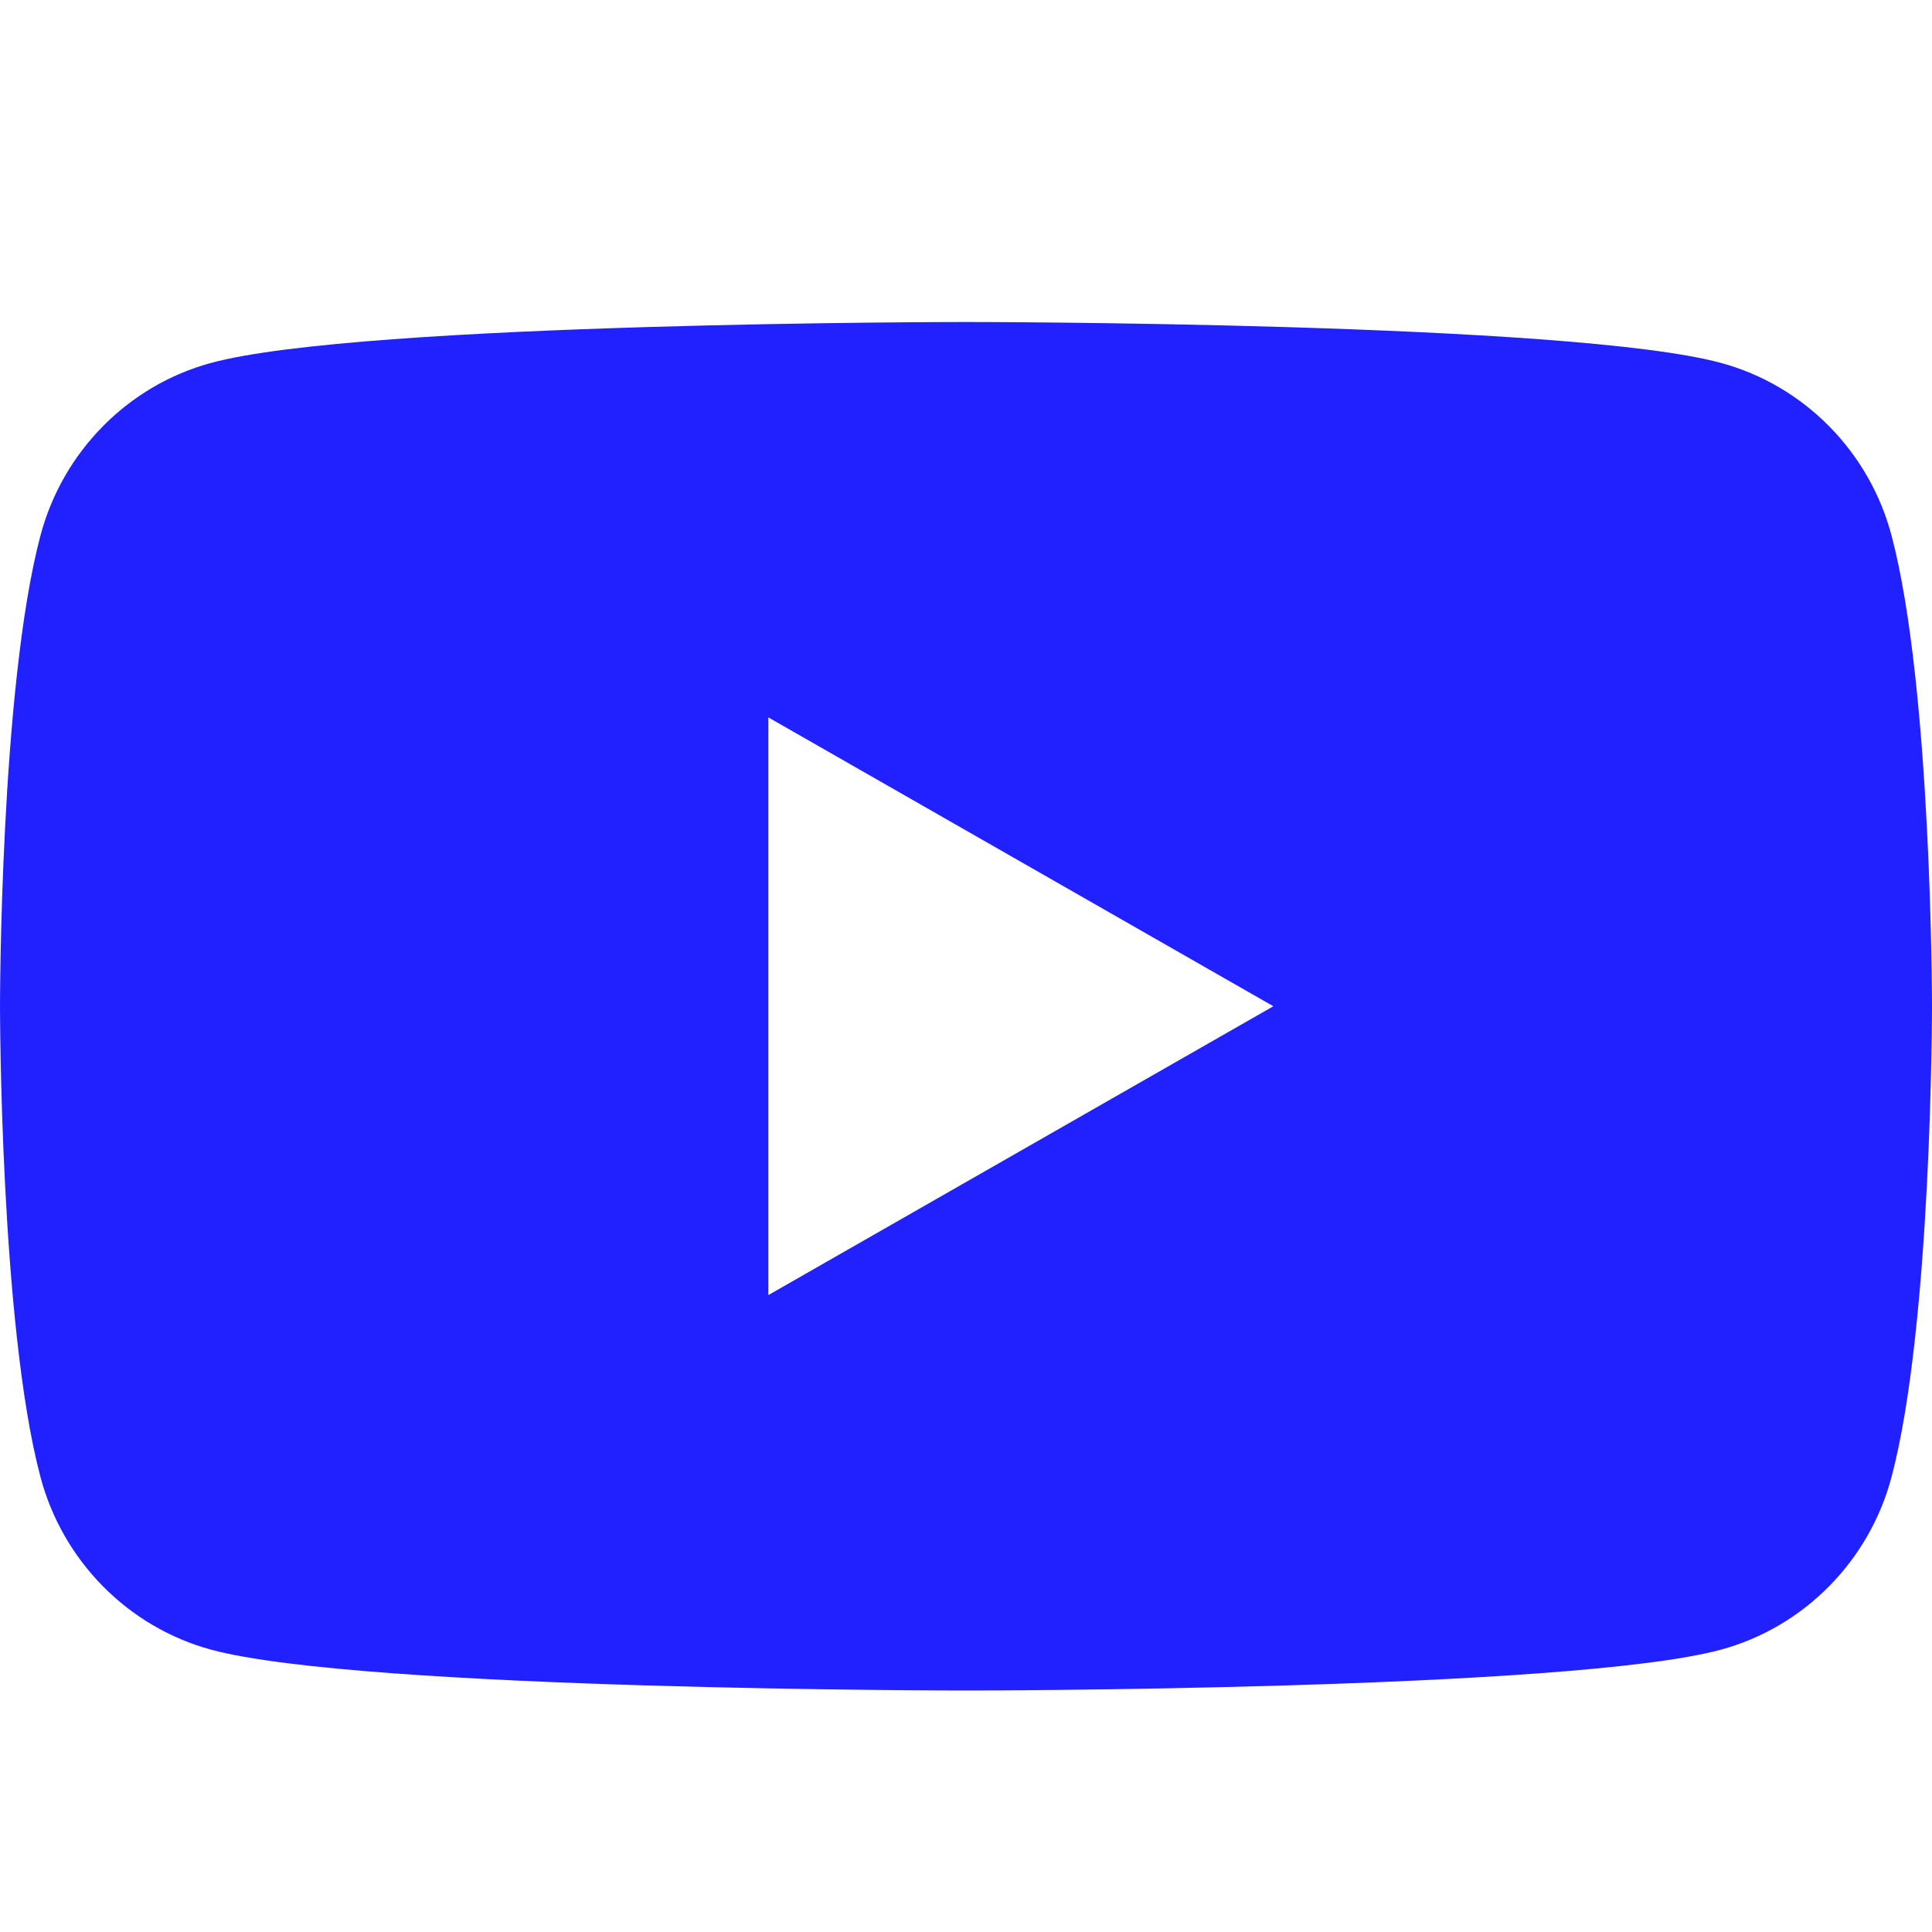
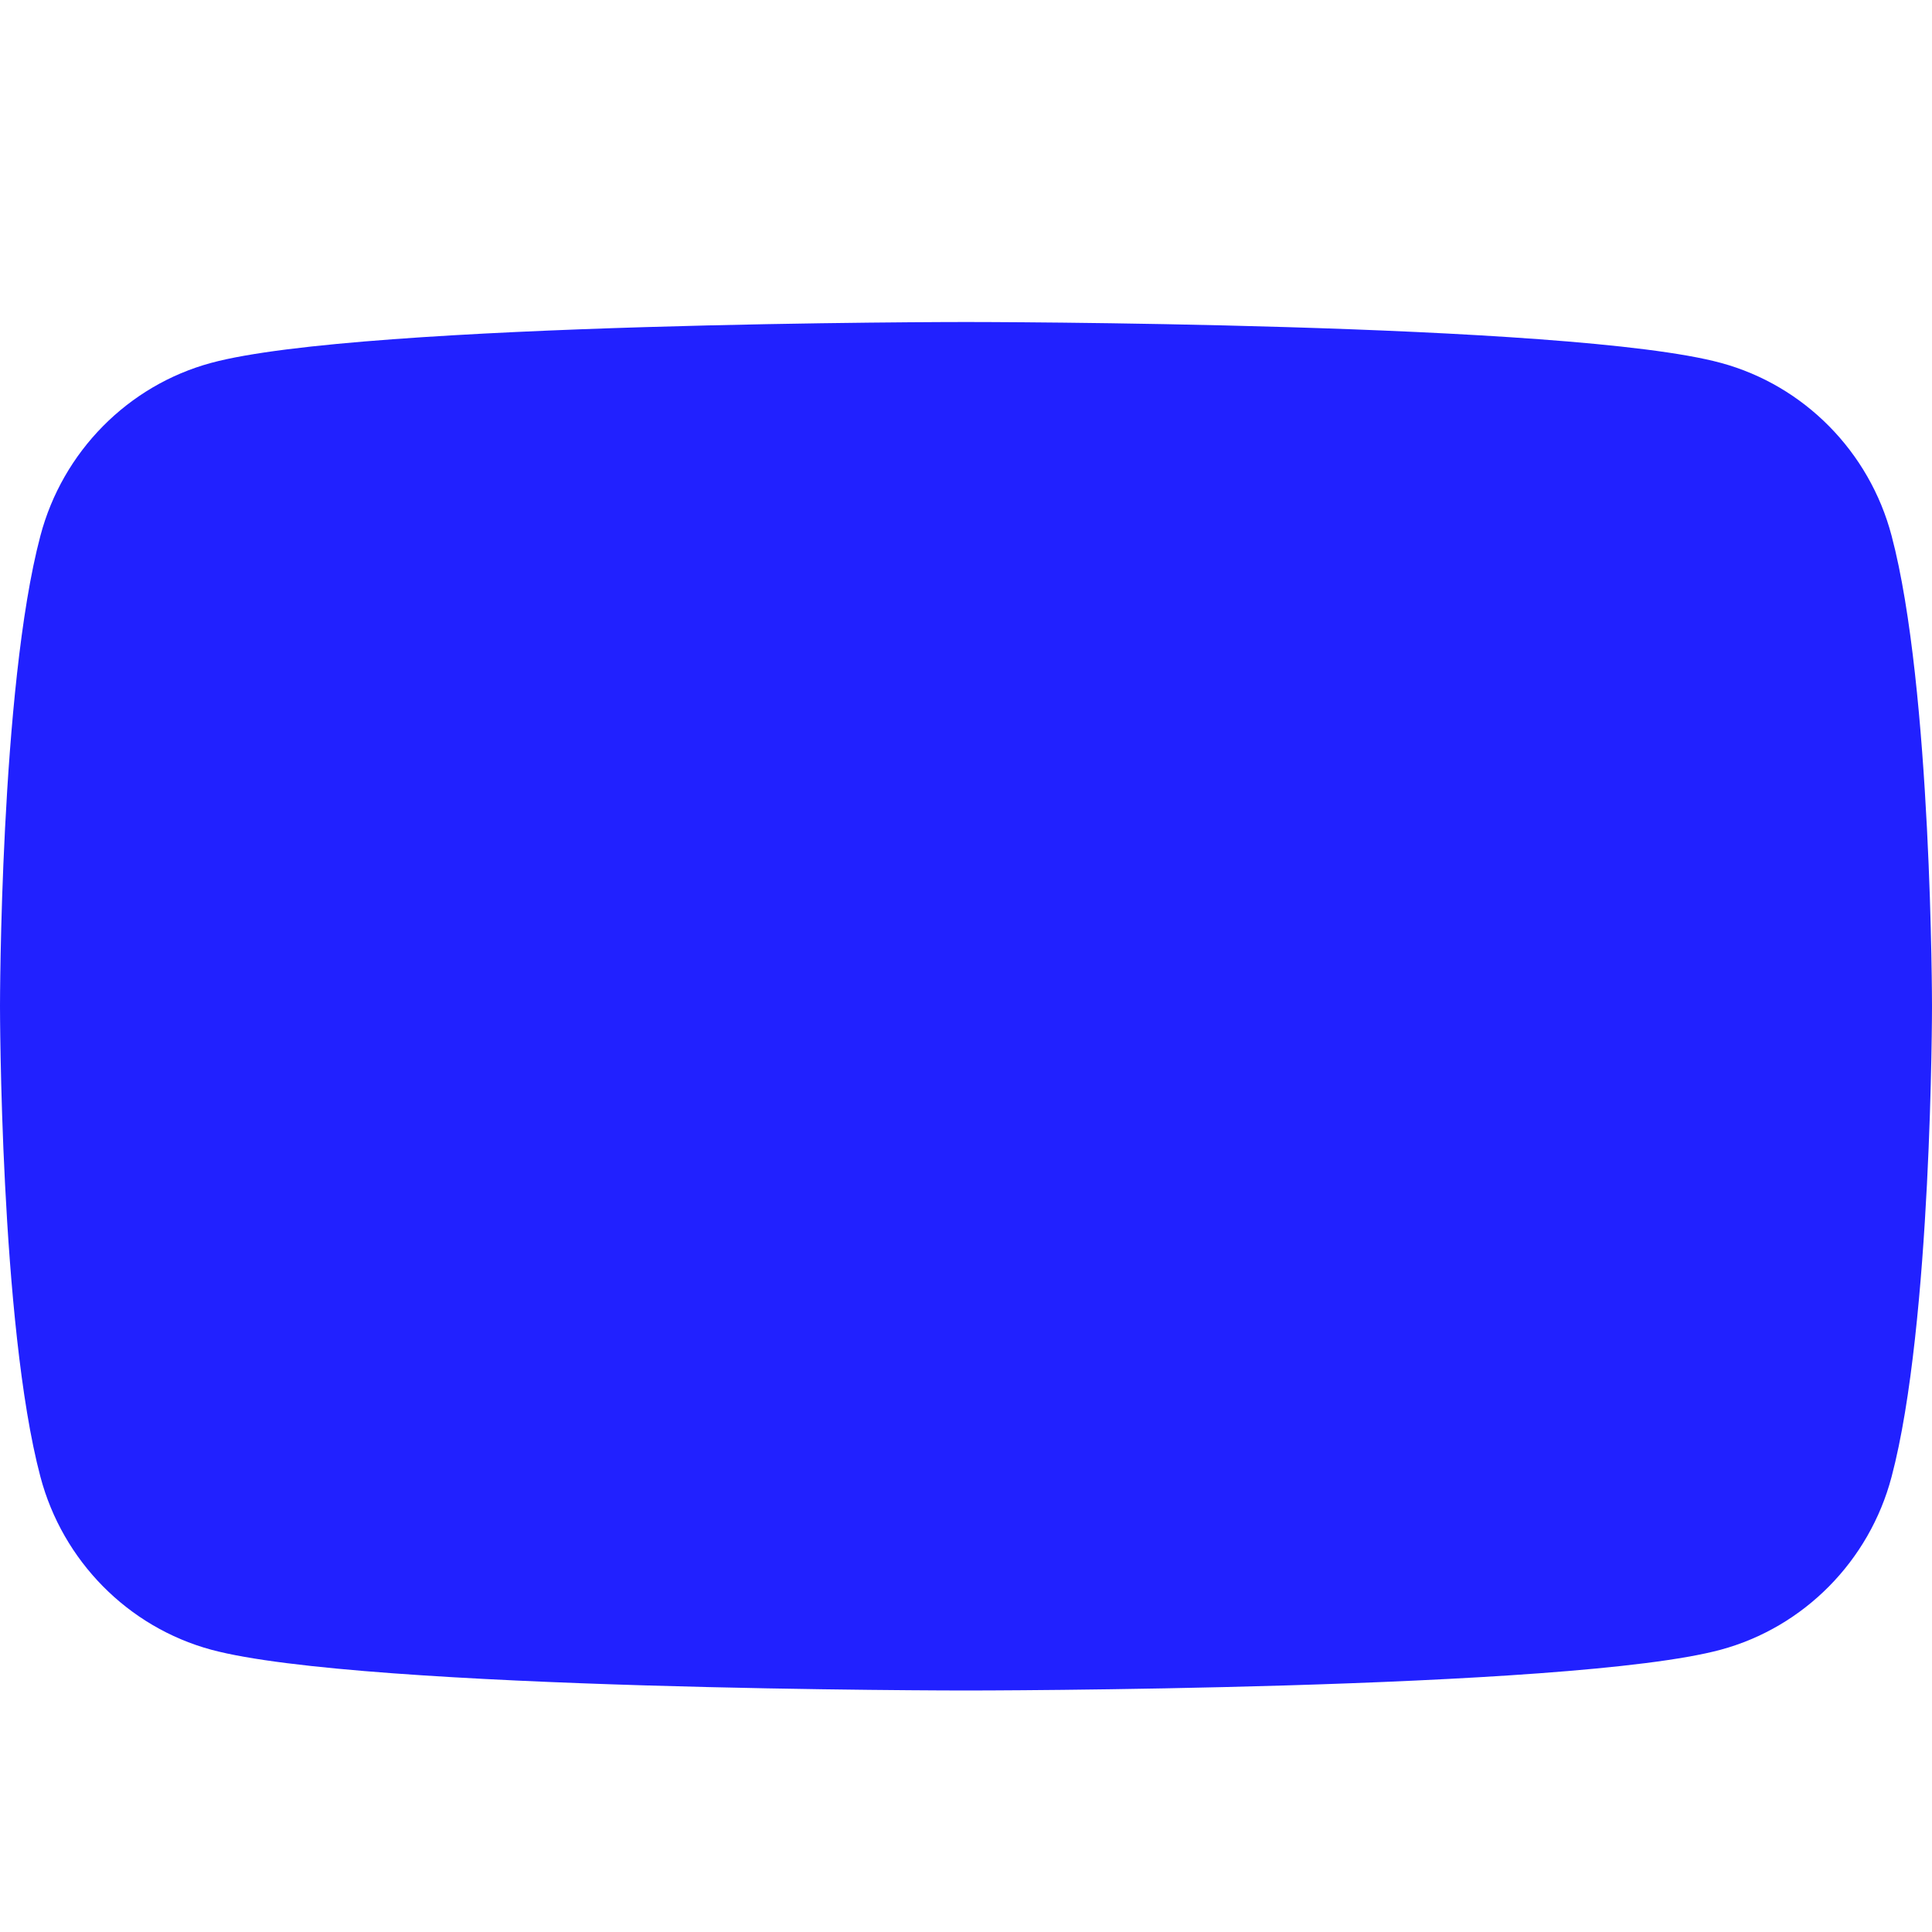
<svg xmlns="http://www.w3.org/2000/svg" width="24" height="24" viewBox="0 0 24 24" fill="none">
-   <path fill-rule="evenodd" clip-rule="evenodd" d="M9.545 16.088V8.912L15.818 12.5L9.545 16.088ZM23.498 6.655C23.223 5.61 22.409 4.787 21.377 4.508C19.505 4 12 4 12 4C12 4 4.495 4 2.623 4.508C1.591 4.787 0.778 5.61 0.502 6.655C0 8.548 0 12.5 0 12.5C0 12.5 0 16.451 0.502 18.345C0.778 19.39 1.591 20.213 2.623 20.493C4.495 21 12 21 12 21C12 21 19.505 21 21.377 20.493C22.409 20.213 23.223 19.39 23.498 18.345C24 16.451 24 12.5 24 12.5C24 12.5 24 8.548 23.498 6.655Z" fill="#2121FF" />
+   <path fill-rule="evenodd" clip-rule="evenodd" d="M9.545 16.088L15.818 12.5L9.545 16.088ZM23.498 6.655C23.223 5.61 22.409 4.787 21.377 4.508C19.505 4 12 4 12 4C12 4 4.495 4 2.623 4.508C1.591 4.787 0.778 5.61 0.502 6.655C0 8.548 0 12.5 0 12.5C0 12.5 0 16.451 0.502 18.345C0.778 19.39 1.591 20.213 2.623 20.493C4.495 21 12 21 12 21C12 21 19.505 21 21.377 20.493C22.409 20.213 23.223 19.39 23.498 18.345C24 16.451 24 12.5 24 12.5C24 12.5 24 8.548 23.498 6.655Z" fill="#2121FF" />
  <mask id="mask0_0_4411" style="mask-type:luminance" maskUnits="userSpaceOnUse" x="0" y="4" width="24" height="17">
-     <path fill-rule="evenodd" clip-rule="evenodd" d="M9.545 16.088V8.912L15.818 12.5L9.545 16.088ZM23.498 6.655C23.223 5.61 22.409 4.787 21.377 4.508C19.505 4 12 4 12 4C12 4 4.495 4 2.623 4.508C1.591 4.787 0.778 5.61 0.502 6.655C0 8.548 0 12.5 0 12.5C0 12.5 0 16.451 0.502 18.345C0.778 19.39 1.591 20.213 2.623 20.493C4.495 21 12 21 12 21C12 21 19.505 21 21.377 20.493C22.409 20.213 23.223 19.39 23.498 18.345C24 16.451 24 12.5 24 12.5C24 12.5 24 8.548 23.498 6.655Z" fill="white" />
-   </mask>
+     </mask>
  <g mask="url(#mask0_0_4411)">
</g>
</svg>